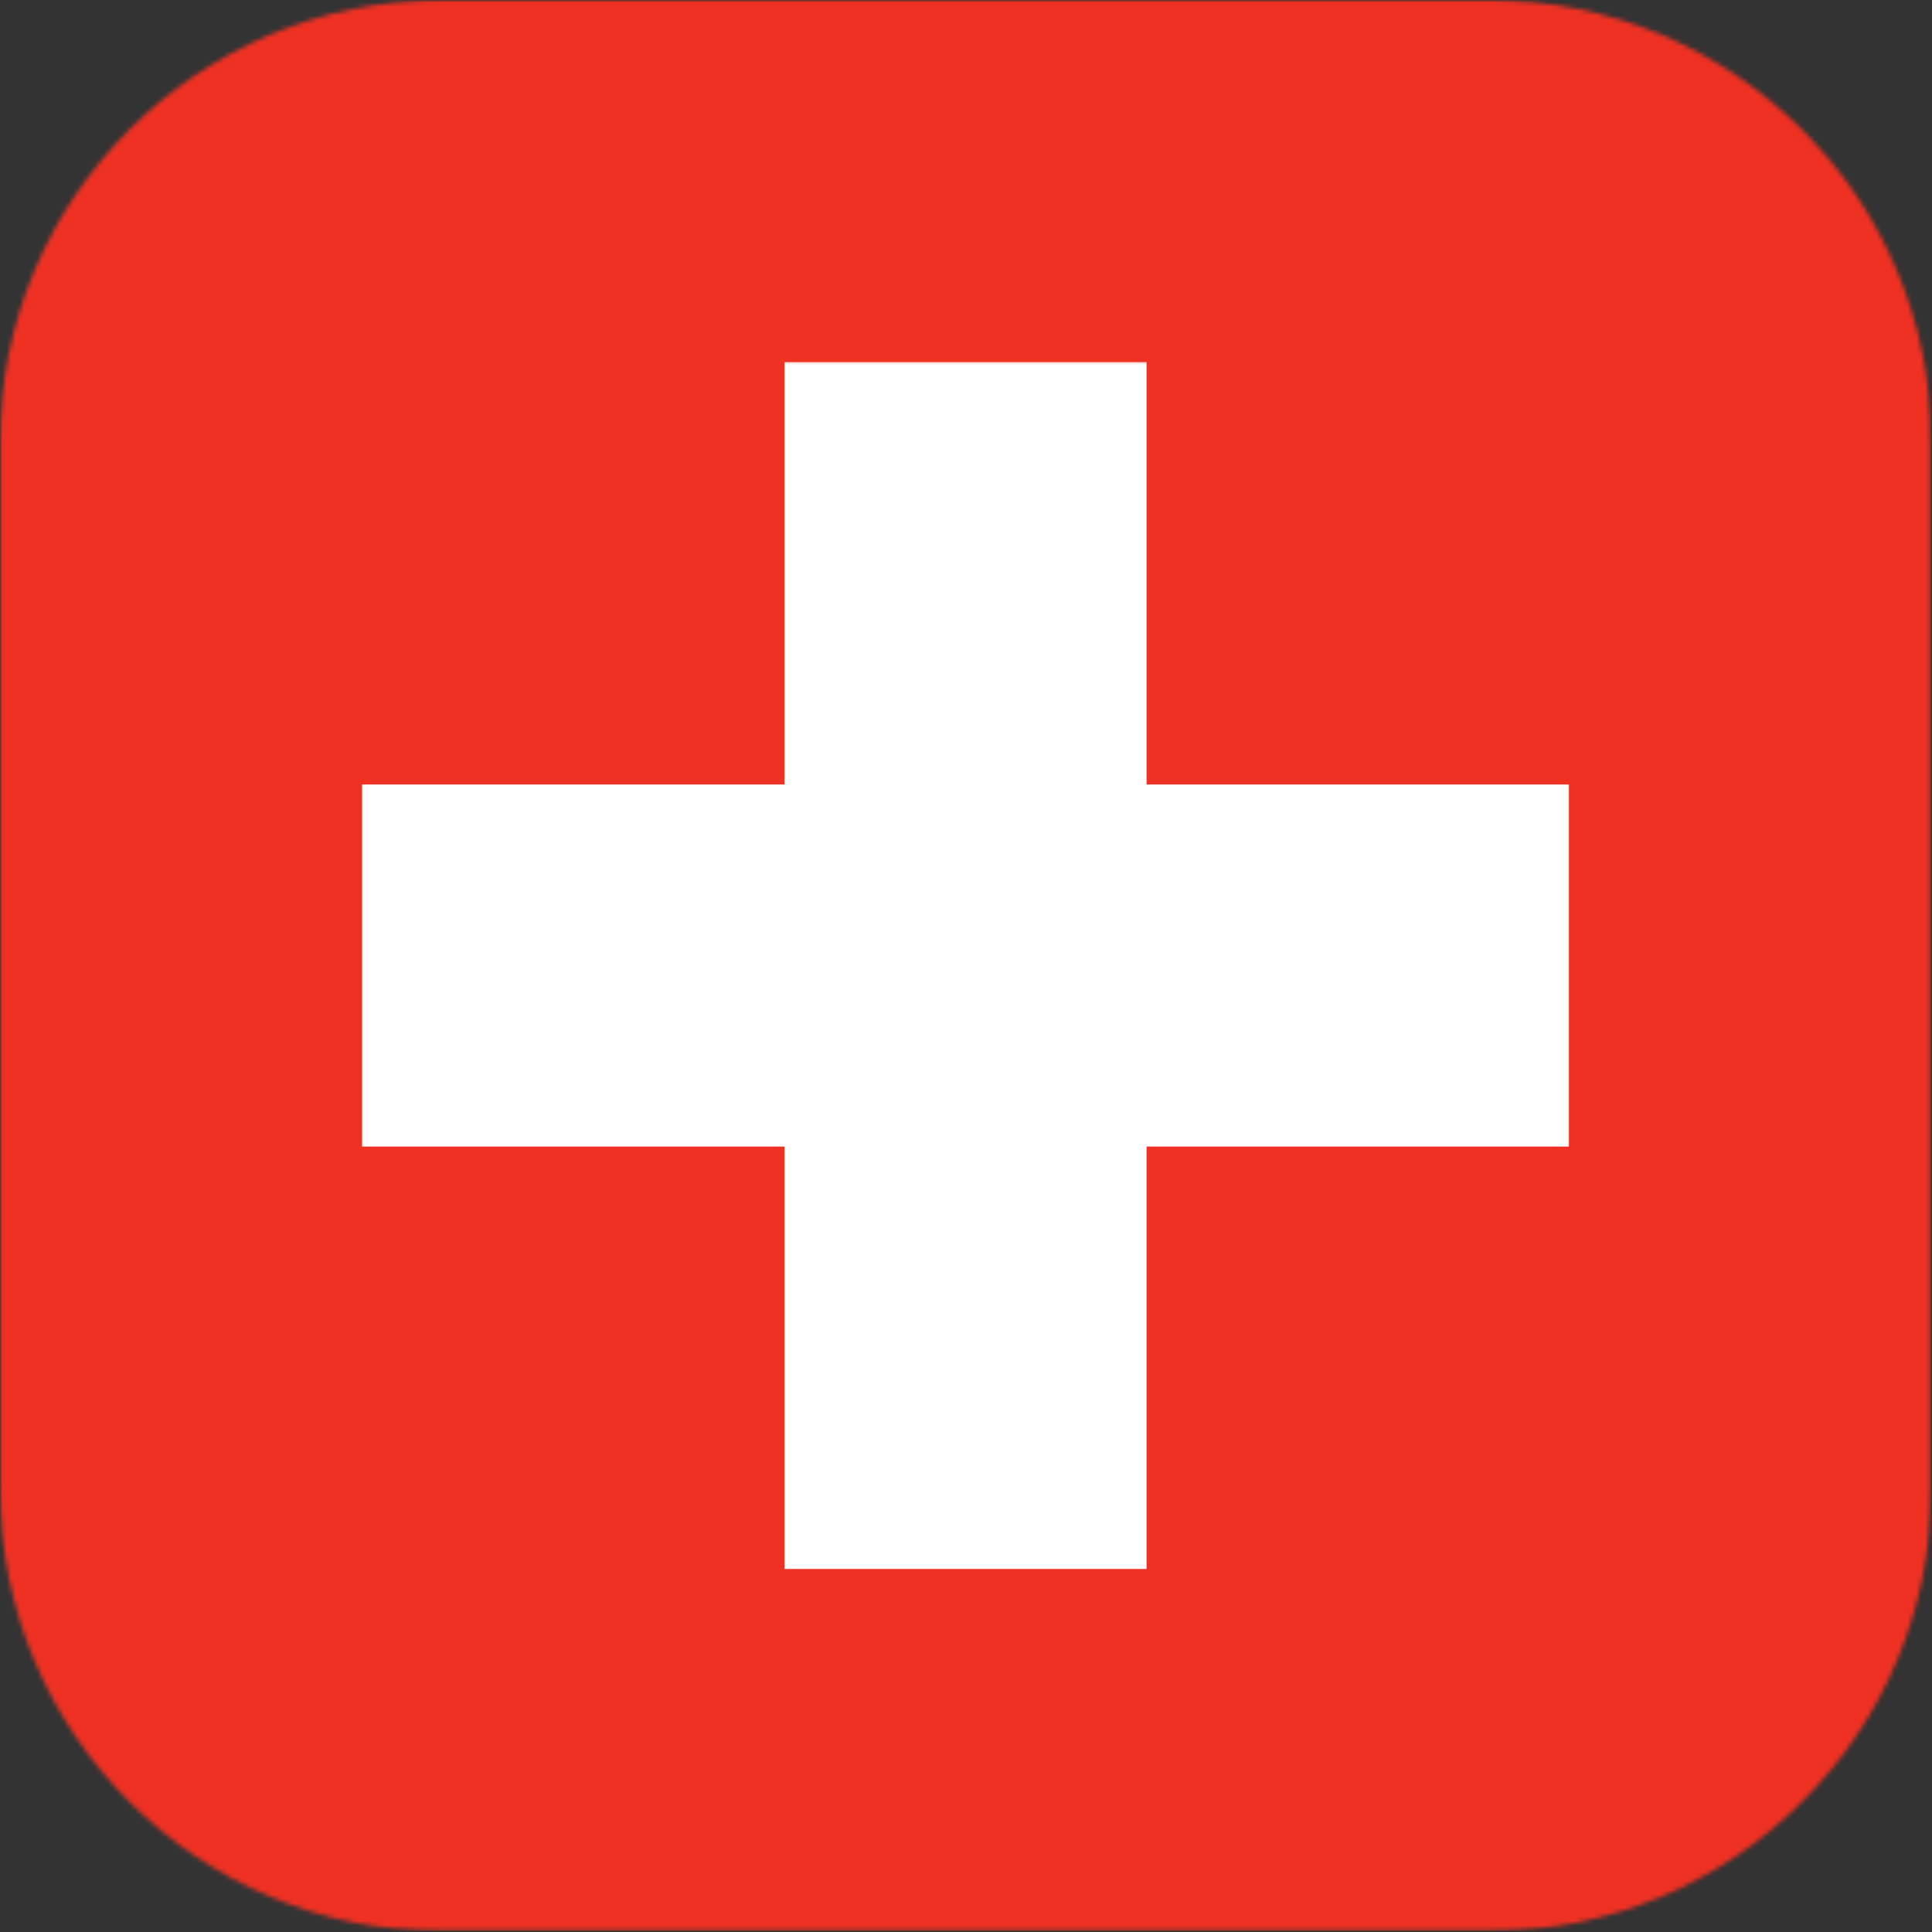
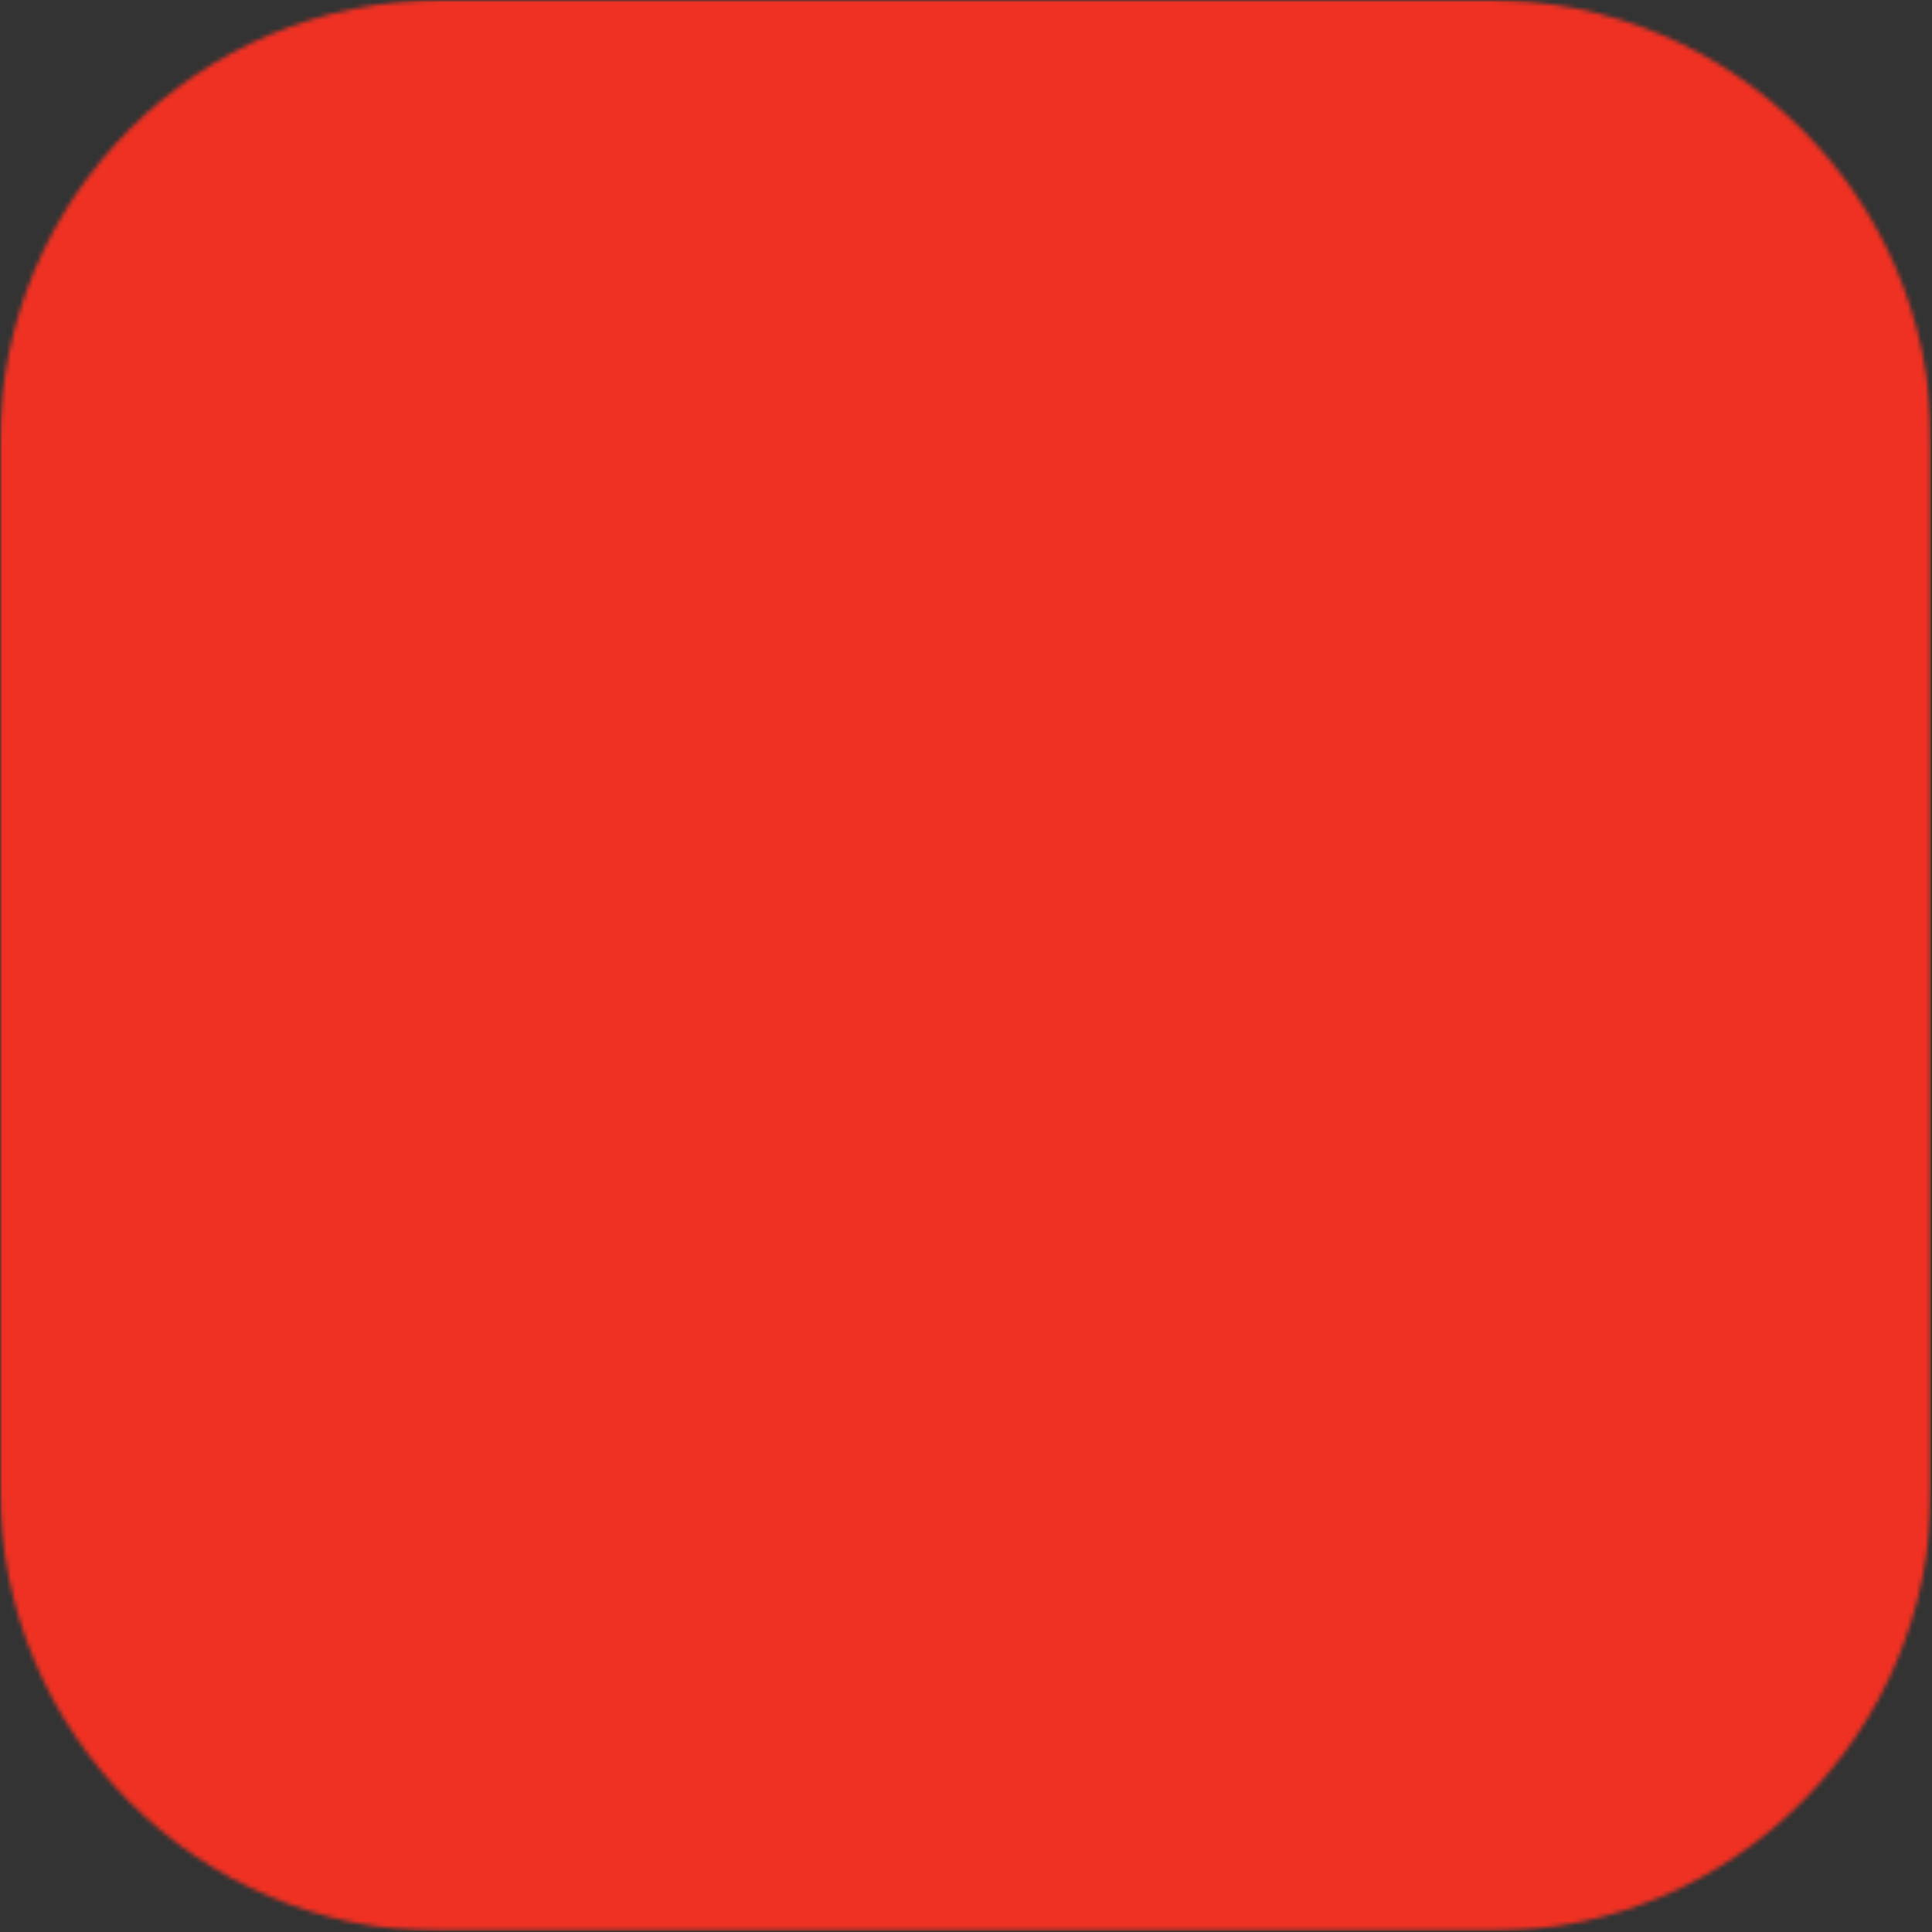
<svg xmlns="http://www.w3.org/2000/svg" width="437" height="437" viewBox="0 0 437 437" fill="none">
  <rect x="0" y="0" width="437" height="437" fill="#333333" stroke="none" />
  <mask id="mask0_58711_36592" style="mask-type:luminance" maskUnits="userSpaceOnUse" x="0" y="0" width="437" height="437">
    <path d="M0 0H436.786V436.781H0V0Z" fill="white" />
  </mask>
  <g mask="url(#mask0_58711_36592)">
    <mask id="mask1_58711_36592" style="mask-type:luminance" maskUnits="userSpaceOnUse" x="0" y="0" width="437" height="437">
      <path d="M0 99.948V336.901C0 392.104 44.75 436.854 99.953 436.854H336.901C392.104 436.854 436.854 392.104 436.854 336.901V99.948C436.854 44.75 392.104 0 336.901 0H99.953C44.75 0 0 44.75 0 99.948Z" fill="white" />
    </mask>
    <g mask="url(#mask1_58711_36592)">
      <path fill-rule="evenodd" clip-rule="evenodd" d="M0 0H436.786V436.781H0V0Z" fill="#EF3123" />
    </g>
  </g>
  <mask id="mask2_58711_36592" style="mask-type:luminance" maskUnits="userSpaceOnUse" x="80" y="81" width="276" height="276">
    <path d="M80.856 81.387H355.522V356.053H80.856V81.387Z" fill="white" />
  </mask>
  <g mask="url(#mask2_58711_36592)">
    <mask id="mask3_58711_36592" style="mask-type:luminance" maskUnits="userSpaceOnUse" x="0" y="0" width="437" height="437">
      <path d="M0.002 99.95V336.903C0.002 392.106 44.752 436.856 99.955 436.856H336.903C392.106 436.856 436.856 392.106 436.856 336.903V99.95C436.856 44.752 392.106 0.002 336.903 0.002H99.955C44.752 0.002 0.002 44.752 0.002 99.95Z" fill="white" />
    </mask>
    <g mask="url(#mask3_58711_36592)">
-       <path fill-rule="evenodd" clip-rule="evenodd" d="M177.445 81.898V177.445H81.898V259.341H177.445V354.888H259.341V259.341H354.888V177.445H259.341V81.898H177.445Z" fill="white" />
-     </g>
+       </g>
  </g>
</svg>